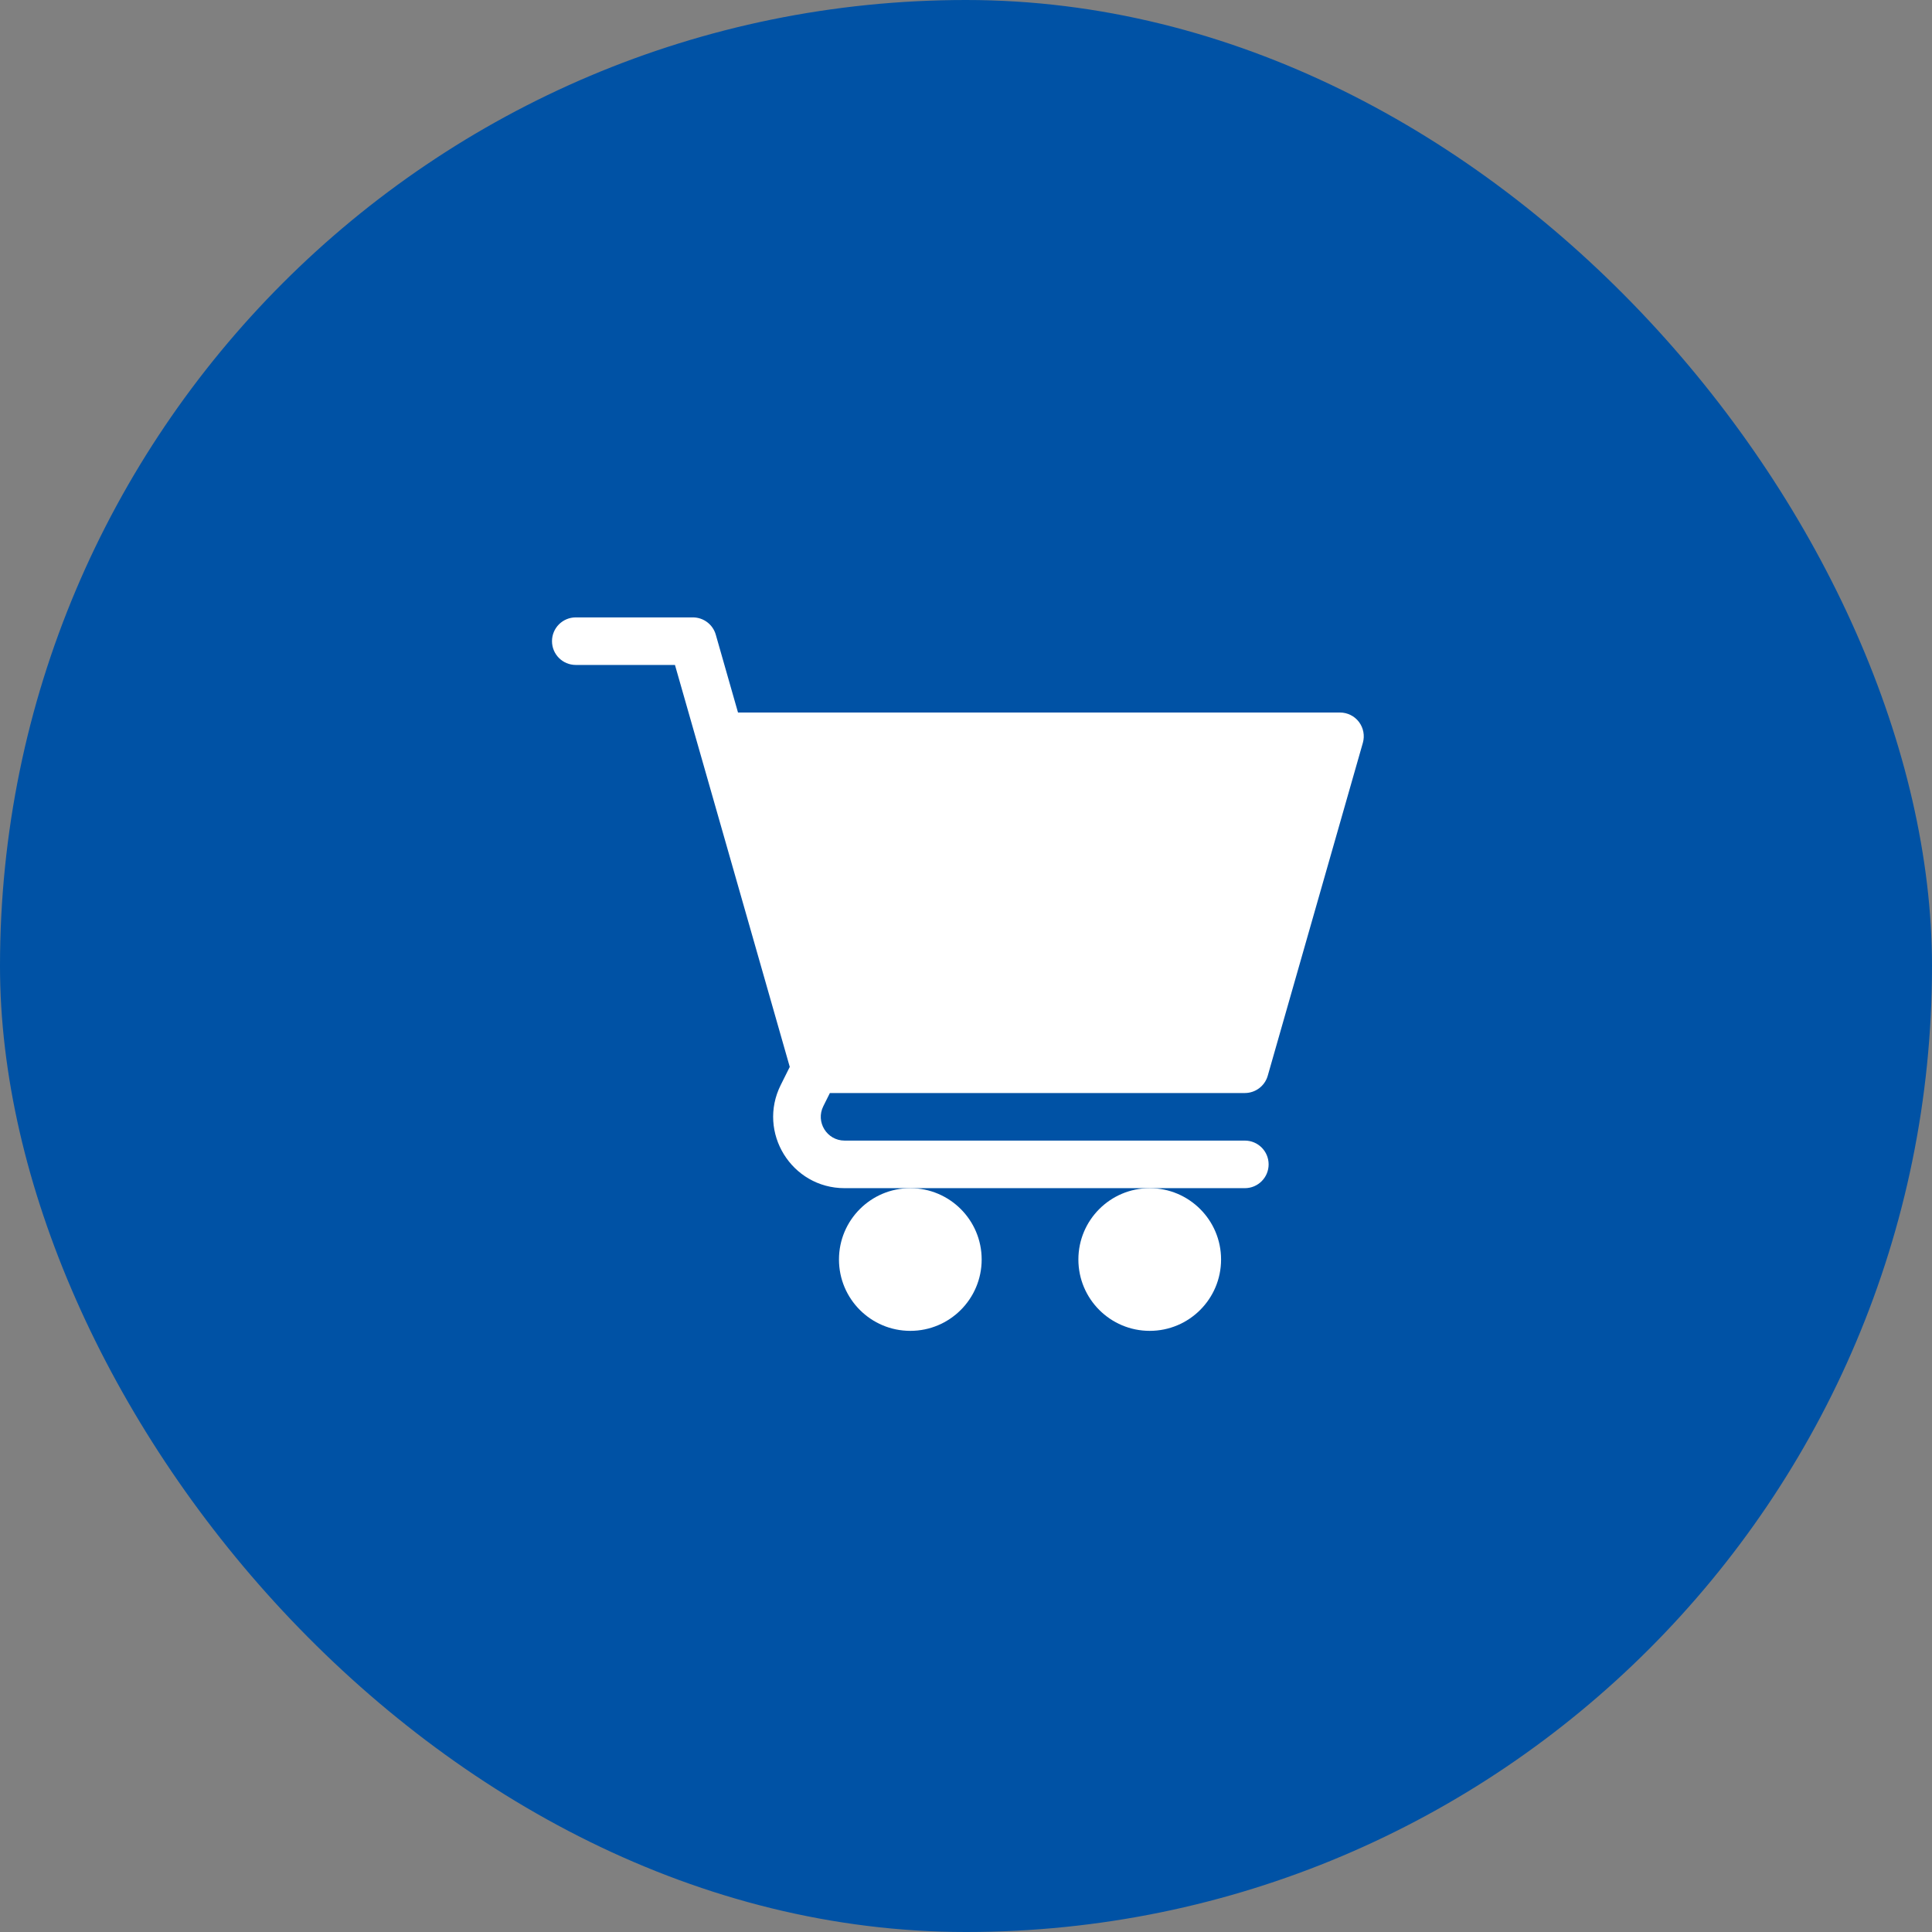
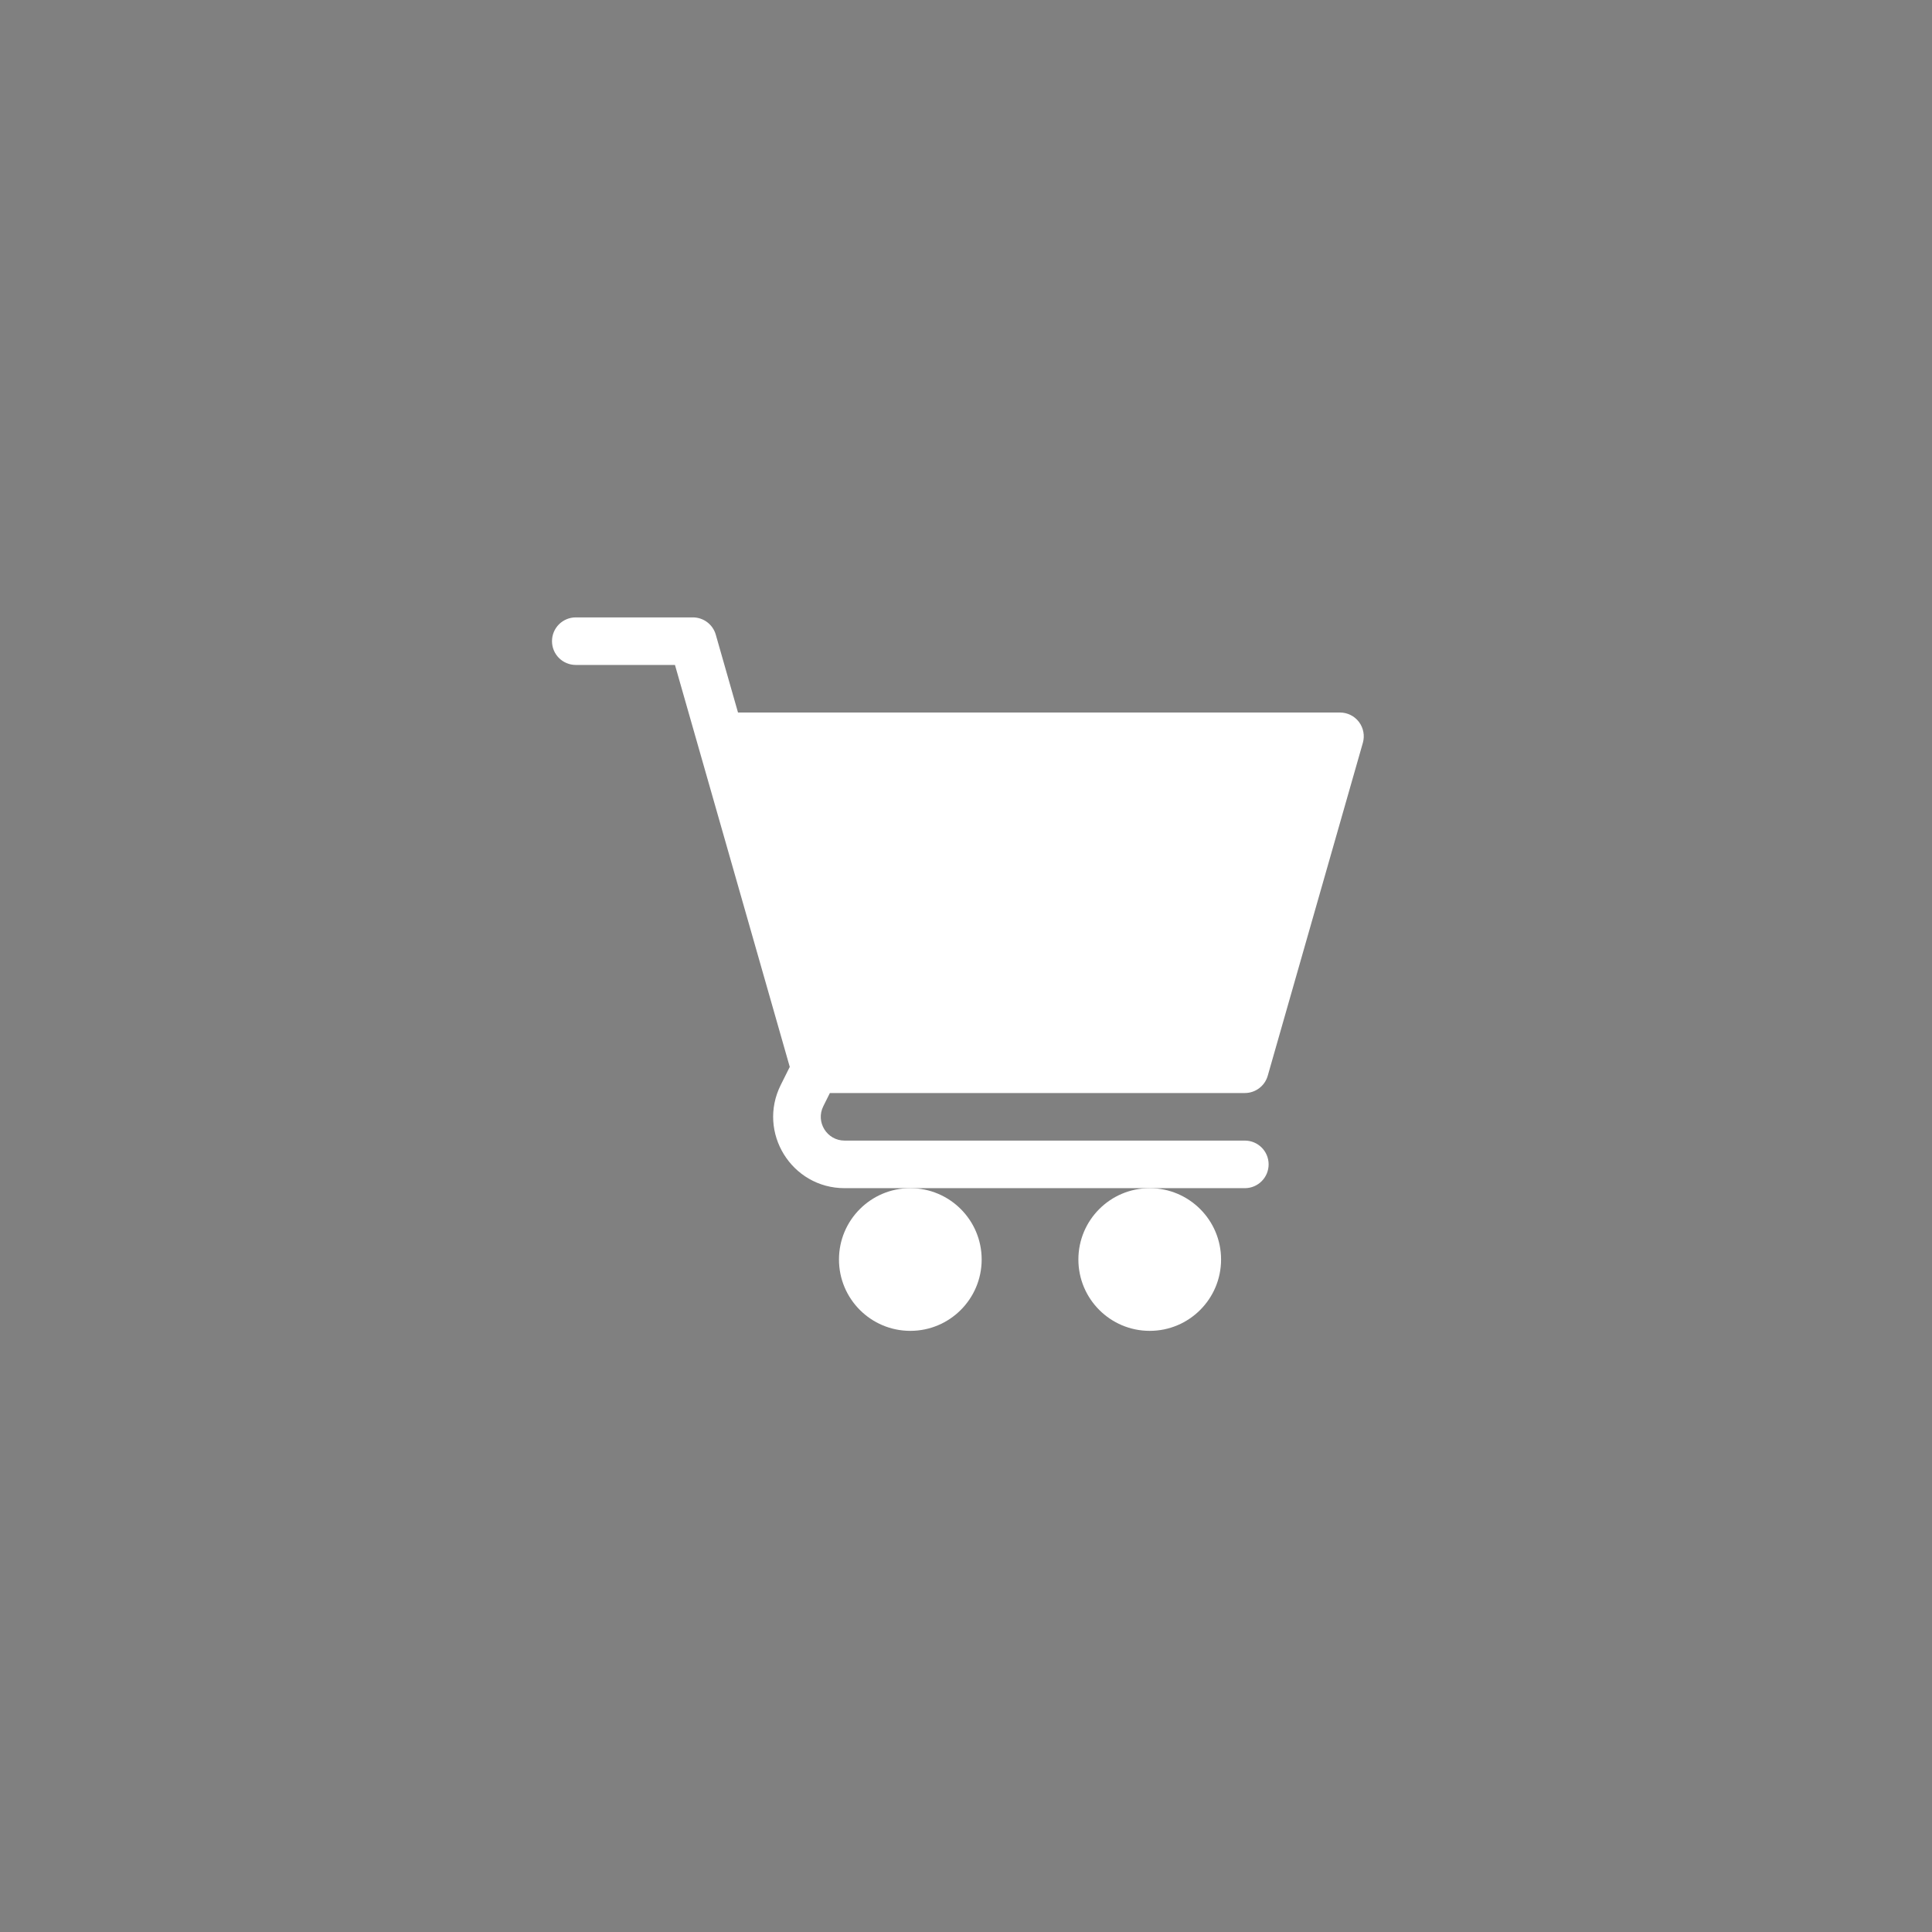
<svg xmlns="http://www.w3.org/2000/svg" width="119" height="119" viewBox="0 0 119 119" fill="none">
  <rect x="0" y="0" width="119" height="119" fill="#808080" stroke="none" />
-   <rect width="119" height="119" rx="59.5" fill="#0052A5" />
  <g clip-path="url(#clip0_7_155)">
    <path d="M56.07 81.973C58.497 81.973 60.465 80.005 60.465 77.578C60.465 75.151 58.497 73.184 56.07 73.184C53.643 73.184 51.676 75.151 51.676 77.578C51.676 80.005 53.643 81.973 56.07 81.973Z" fill="white" />
    <path d="M70.816 81.973C73.243 81.973 75.211 80.005 75.211 77.578C75.211 75.151 73.243 73.184 70.816 73.184C68.389 73.184 66.422 75.151 66.422 77.578C66.422 80.005 68.389 81.973 70.816 81.973Z" fill="white" />
    <path d="M35.465 40.957H41.574L48.645 65.714L48.091 66.824C46.63 69.742 48.751 73.184 52.022 73.184H76.675C77.485 73.184 78.14 72.528 78.14 71.719C78.14 70.909 77.485 70.254 76.675 70.254H52.022C50.934 70.254 50.223 69.109 50.712 68.134L51.116 67.324H76.675C77.329 67.324 77.904 66.891 78.085 66.261L83.944 45.754C84.07 45.312 83.981 44.837 83.705 44.469C83.428 44.103 82.994 43.887 82.535 43.887H45.457L44.087 39.09C43.907 38.461 43.332 38.028 42.678 38.028H35.465C34.655 38.028 34 38.683 34 39.492C34 40.302 34.655 40.957 35.465 40.957Z" fill="white" />
  </g>
  <defs>
    <clipPath id="clip0_7_155">
      <rect width="50" height="50" fill="white" transform="translate(34 35)" />
    </clipPath>
  </defs>
</svg>